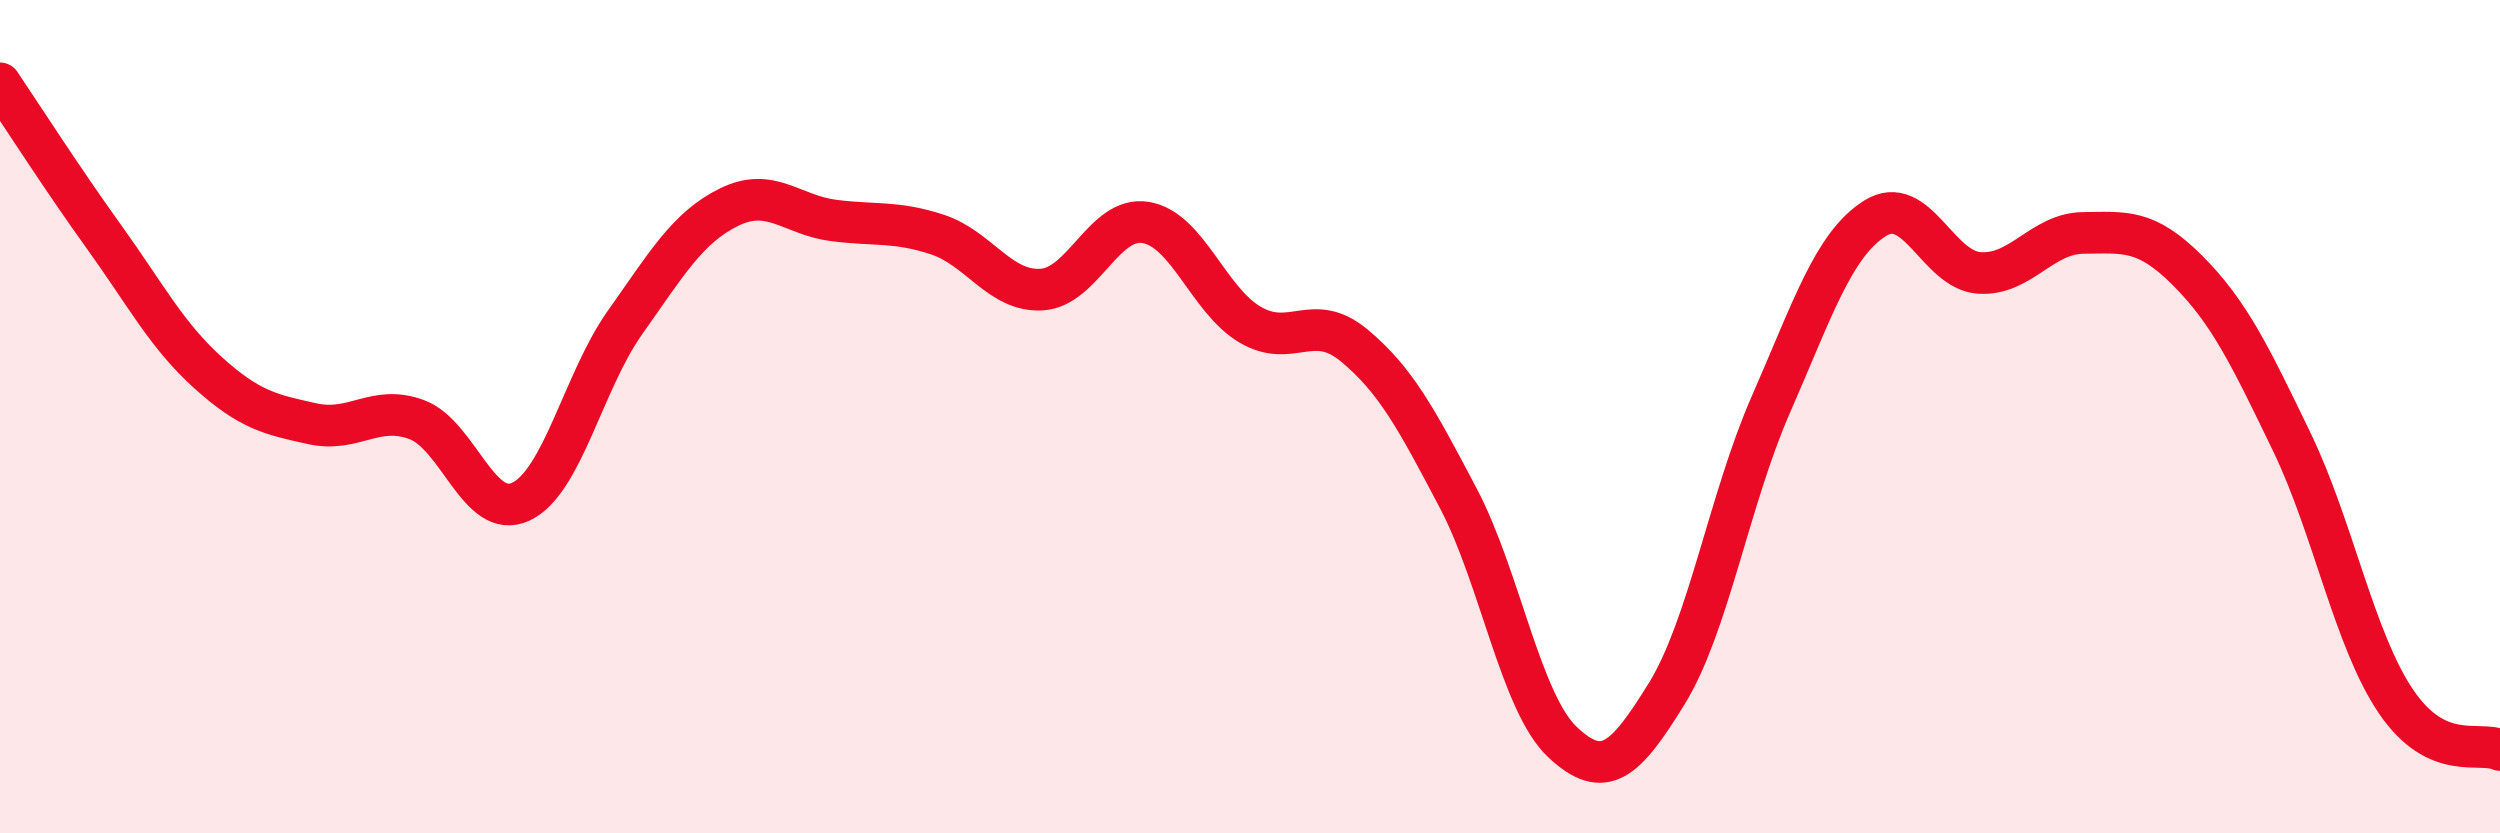
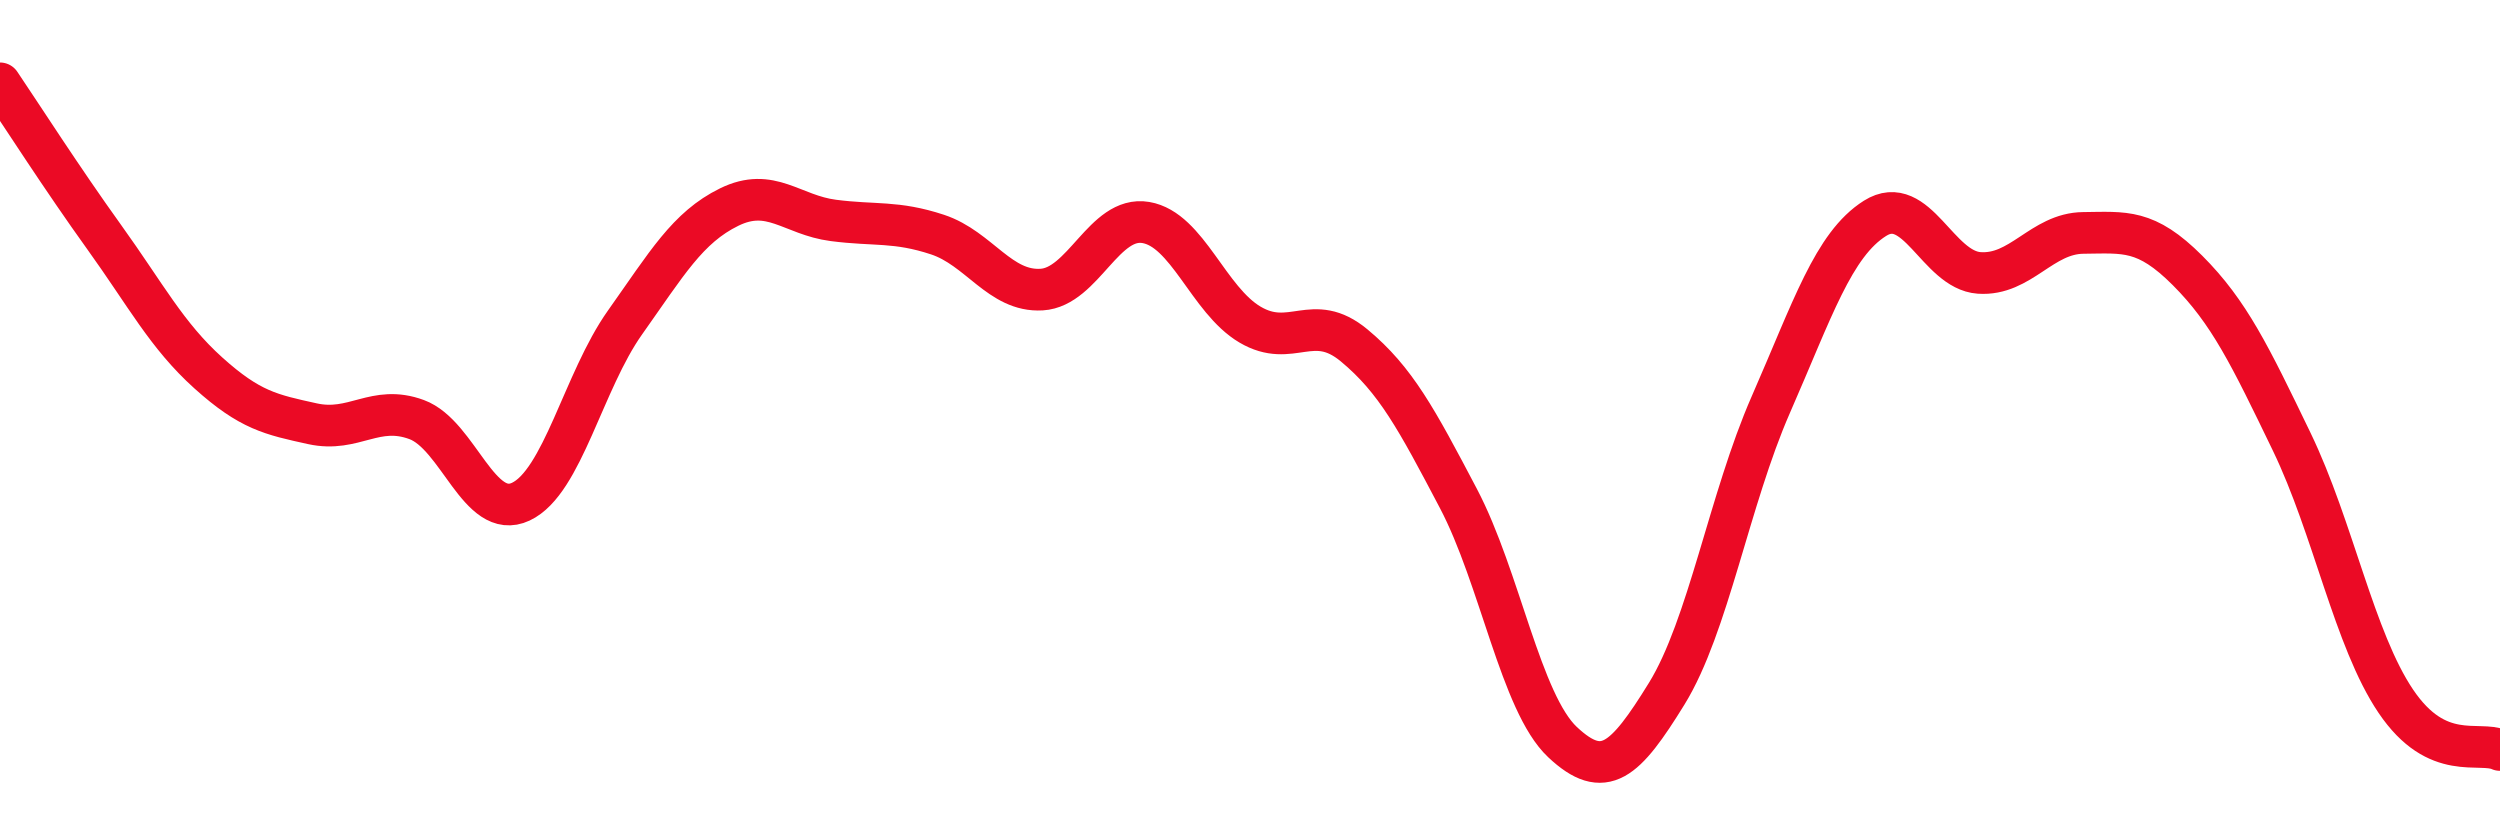
<svg xmlns="http://www.w3.org/2000/svg" width="60" height="20" viewBox="0 0 60 20">
-   <path d="M 0,2 C 0.5,2.74 1.5,4.3 2.5,5.69 C 3.5,7.08 4,8.05 5,8.95 C 6,9.85 6.5,9.95 7.5,10.17 C 8.5,10.39 9,9.7 10,10.07 C 11,10.44 11.5,12.51 12.5,12.04 C 13.5,11.57 14,9.15 15,7.74 C 16,6.33 16.5,5.46 17.5,4.97 C 18.5,4.48 19,5.16 20,5.29 C 21,5.42 21.5,5.3 22.5,5.63 C 23.5,5.96 24,7.01 25,6.95 C 26,6.89 26.5,5.17 27.5,5.34 C 28.5,5.51 29,7.2 30,7.79 C 31,8.38 31.5,7.46 32.5,8.29 C 33.5,9.12 34,10.06 35,11.96 C 36,13.86 36.5,16.87 37.5,17.81 C 38.5,18.75 39,18.27 40,16.65 C 41,15.03 41.5,11.99 42.5,9.71 C 43.5,7.43 44,5.87 45,5.24 C 46,4.61 46.5,6.48 47.5,6.55 C 48.5,6.62 49,5.6 50,5.59 C 51,5.58 51.5,5.49 52.5,6.49 C 53.5,7.49 54,8.53 55,10.6 C 56,12.67 56.5,15.35 57.5,16.83 C 58.5,18.31 59.5,17.77 60,18L60 20L0 20Z" fill="#EB0A25" opacity="0.1" stroke-linecap="round" stroke-linejoin="round" />
  <path d="M 0,2 C 0.5,2.74 1.5,4.3 2.5,5.69 C 3.5,7.08 4,8.05 5,8.95 C 6,9.85 6.5,9.95 7.5,10.17 C 8.5,10.39 9,9.7 10,10.07 C 11,10.44 11.5,12.51 12.5,12.04 C 13.5,11.57 14,9.15 15,7.74 C 16,6.33 16.5,5.46 17.5,4.97 C 18.5,4.48 19,5.16 20,5.29 C 21,5.42 21.5,5.3 22.5,5.63 C 23.5,5.96 24,7.01 25,6.95 C 26,6.89 26.5,5.17 27.5,5.34 C 28.5,5.51 29,7.2 30,7.79 C 31,8.38 31.5,7.46 32.5,8.29 C 33.5,9.12 34,10.06 35,11.96 C 36,13.86 36.5,16.87 37.5,17.81 C 38.5,18.75 39,18.27 40,16.65 C 41,15.03 41.5,11.99 42.5,9.71 C 43.5,7.43 44,5.87 45,5.24 C 46,4.61 46.5,6.48 47.5,6.55 C 48.5,6.62 49,5.6 50,5.59 C 51,5.58 51.5,5.49 52.5,6.49 C 53.5,7.49 54,8.53 55,10.6 C 56,12.67 56.5,15.35 57.5,16.83 C 58.5,18.31 59.5,17.77 60,18" stroke="#EB0A25" stroke-width="1" fill="none" stroke-linecap="round" stroke-linejoin="round" />
</svg>